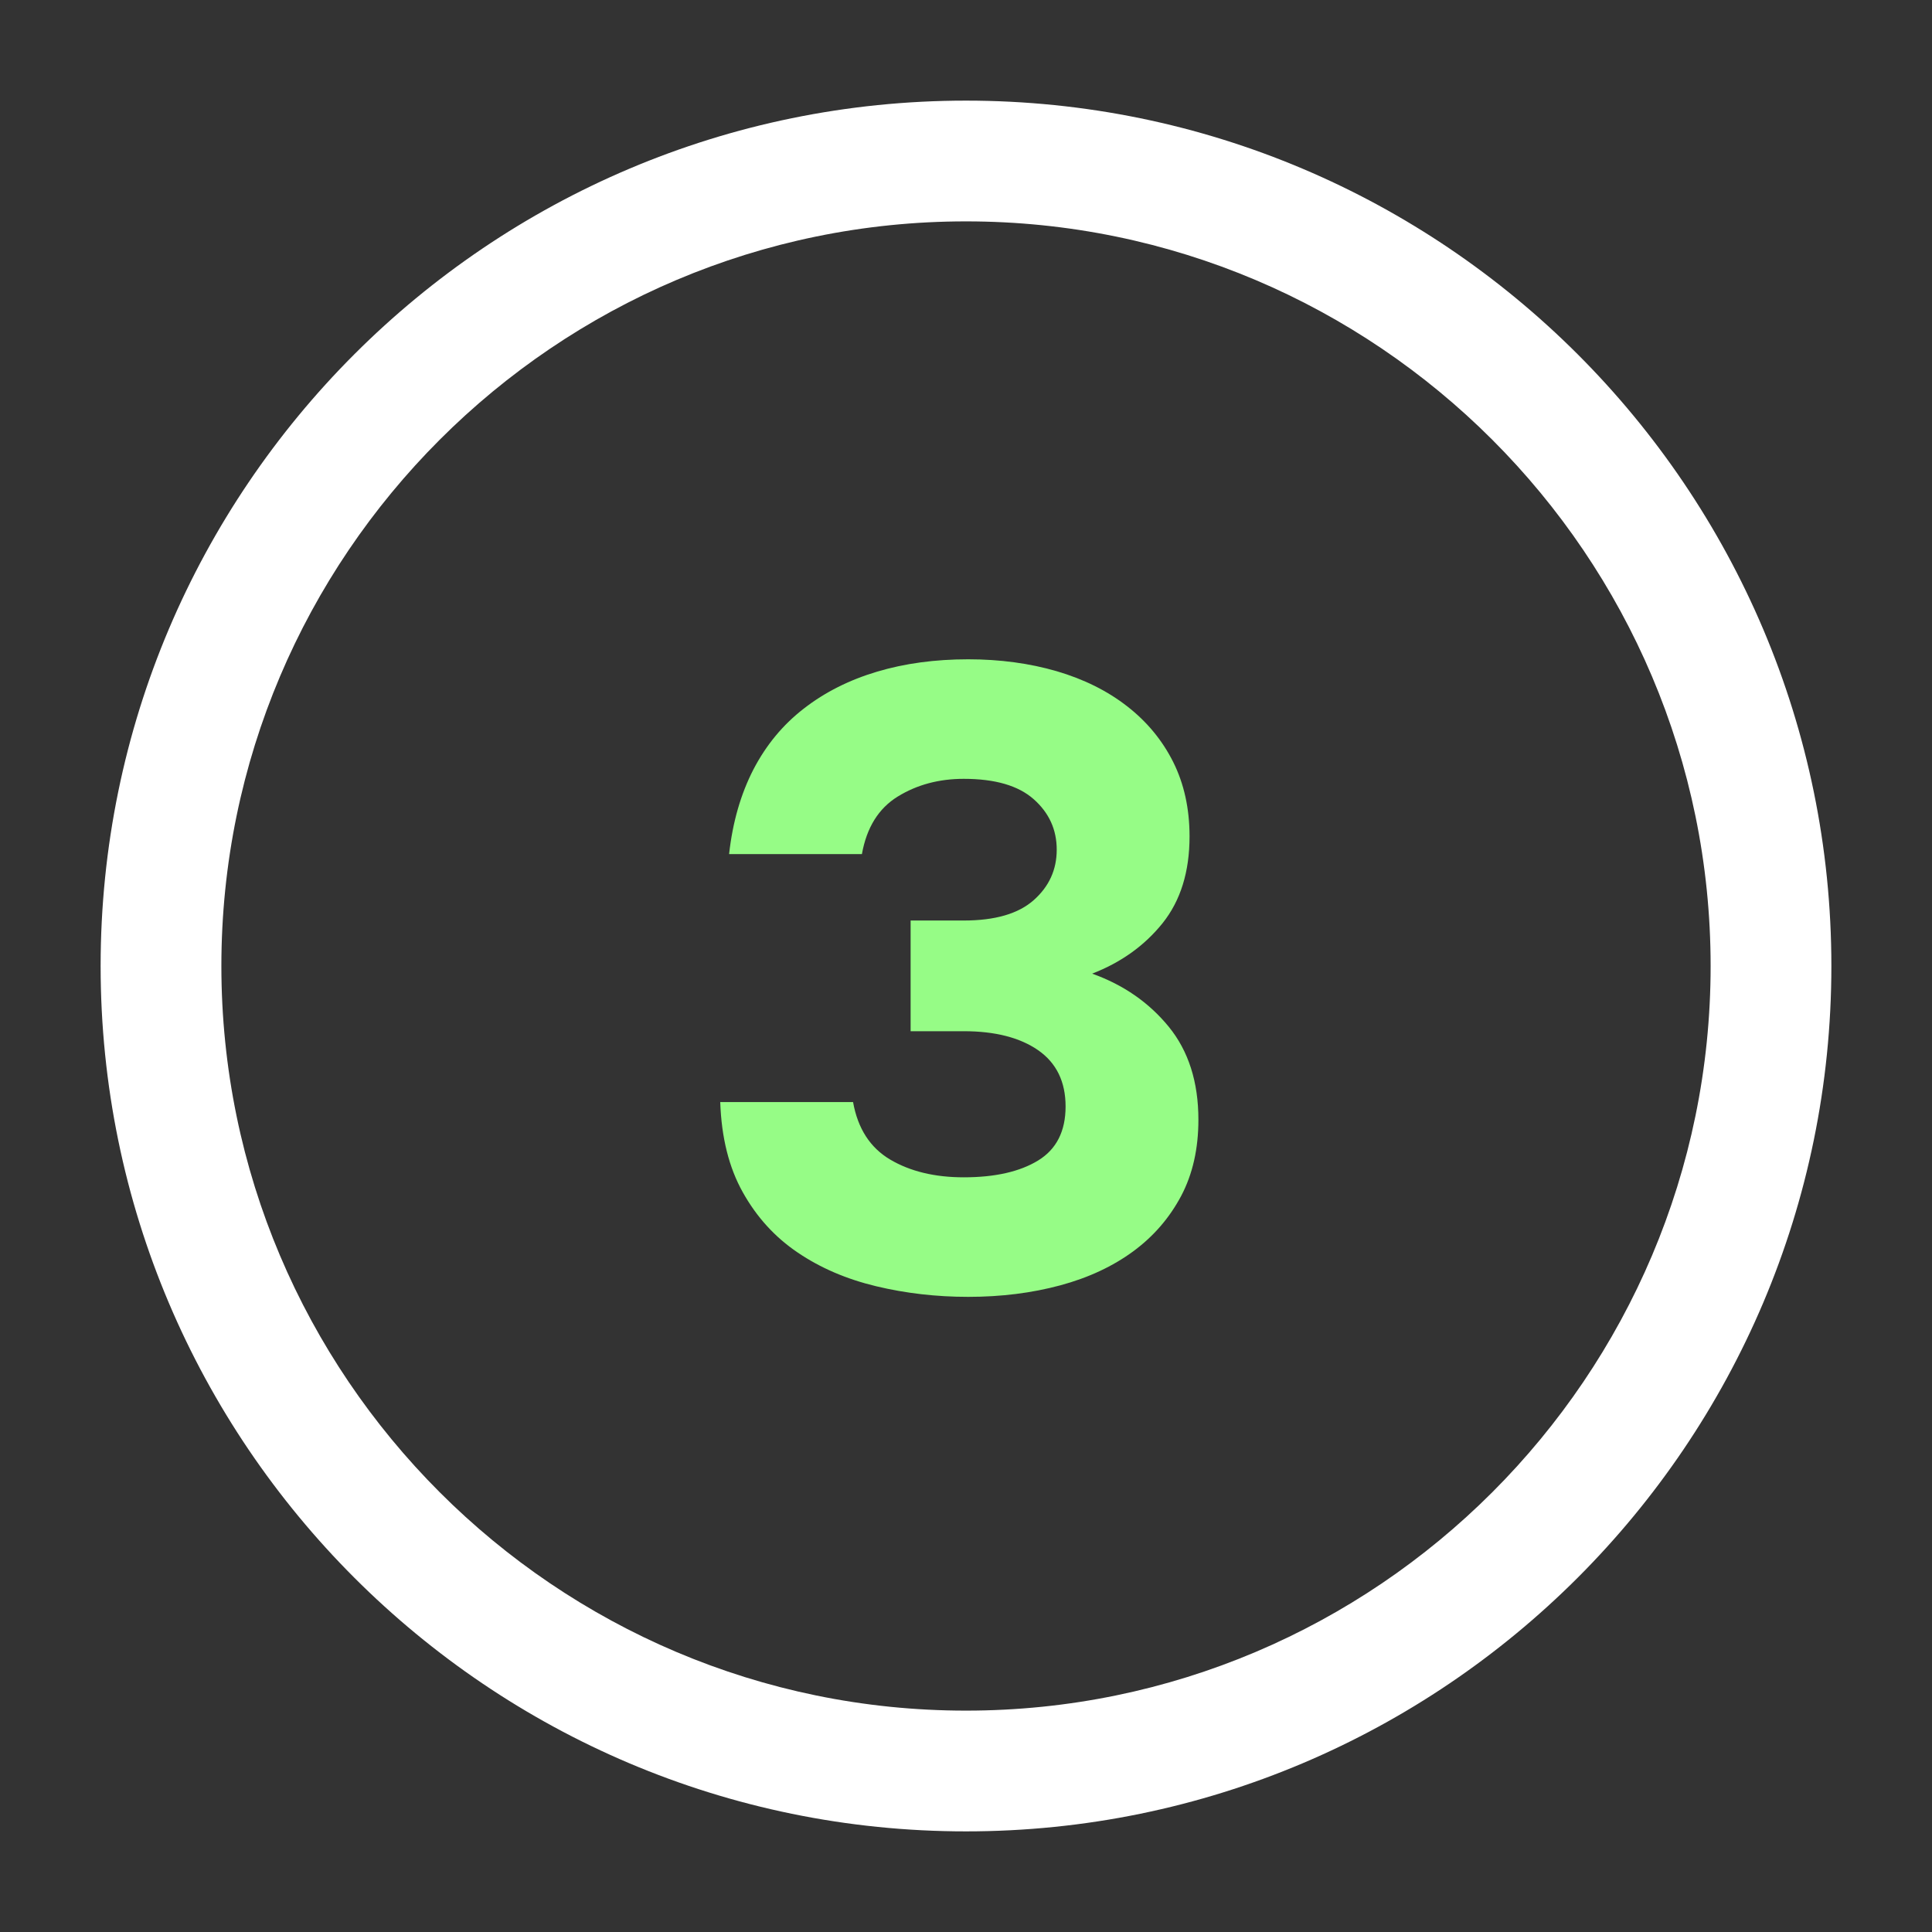
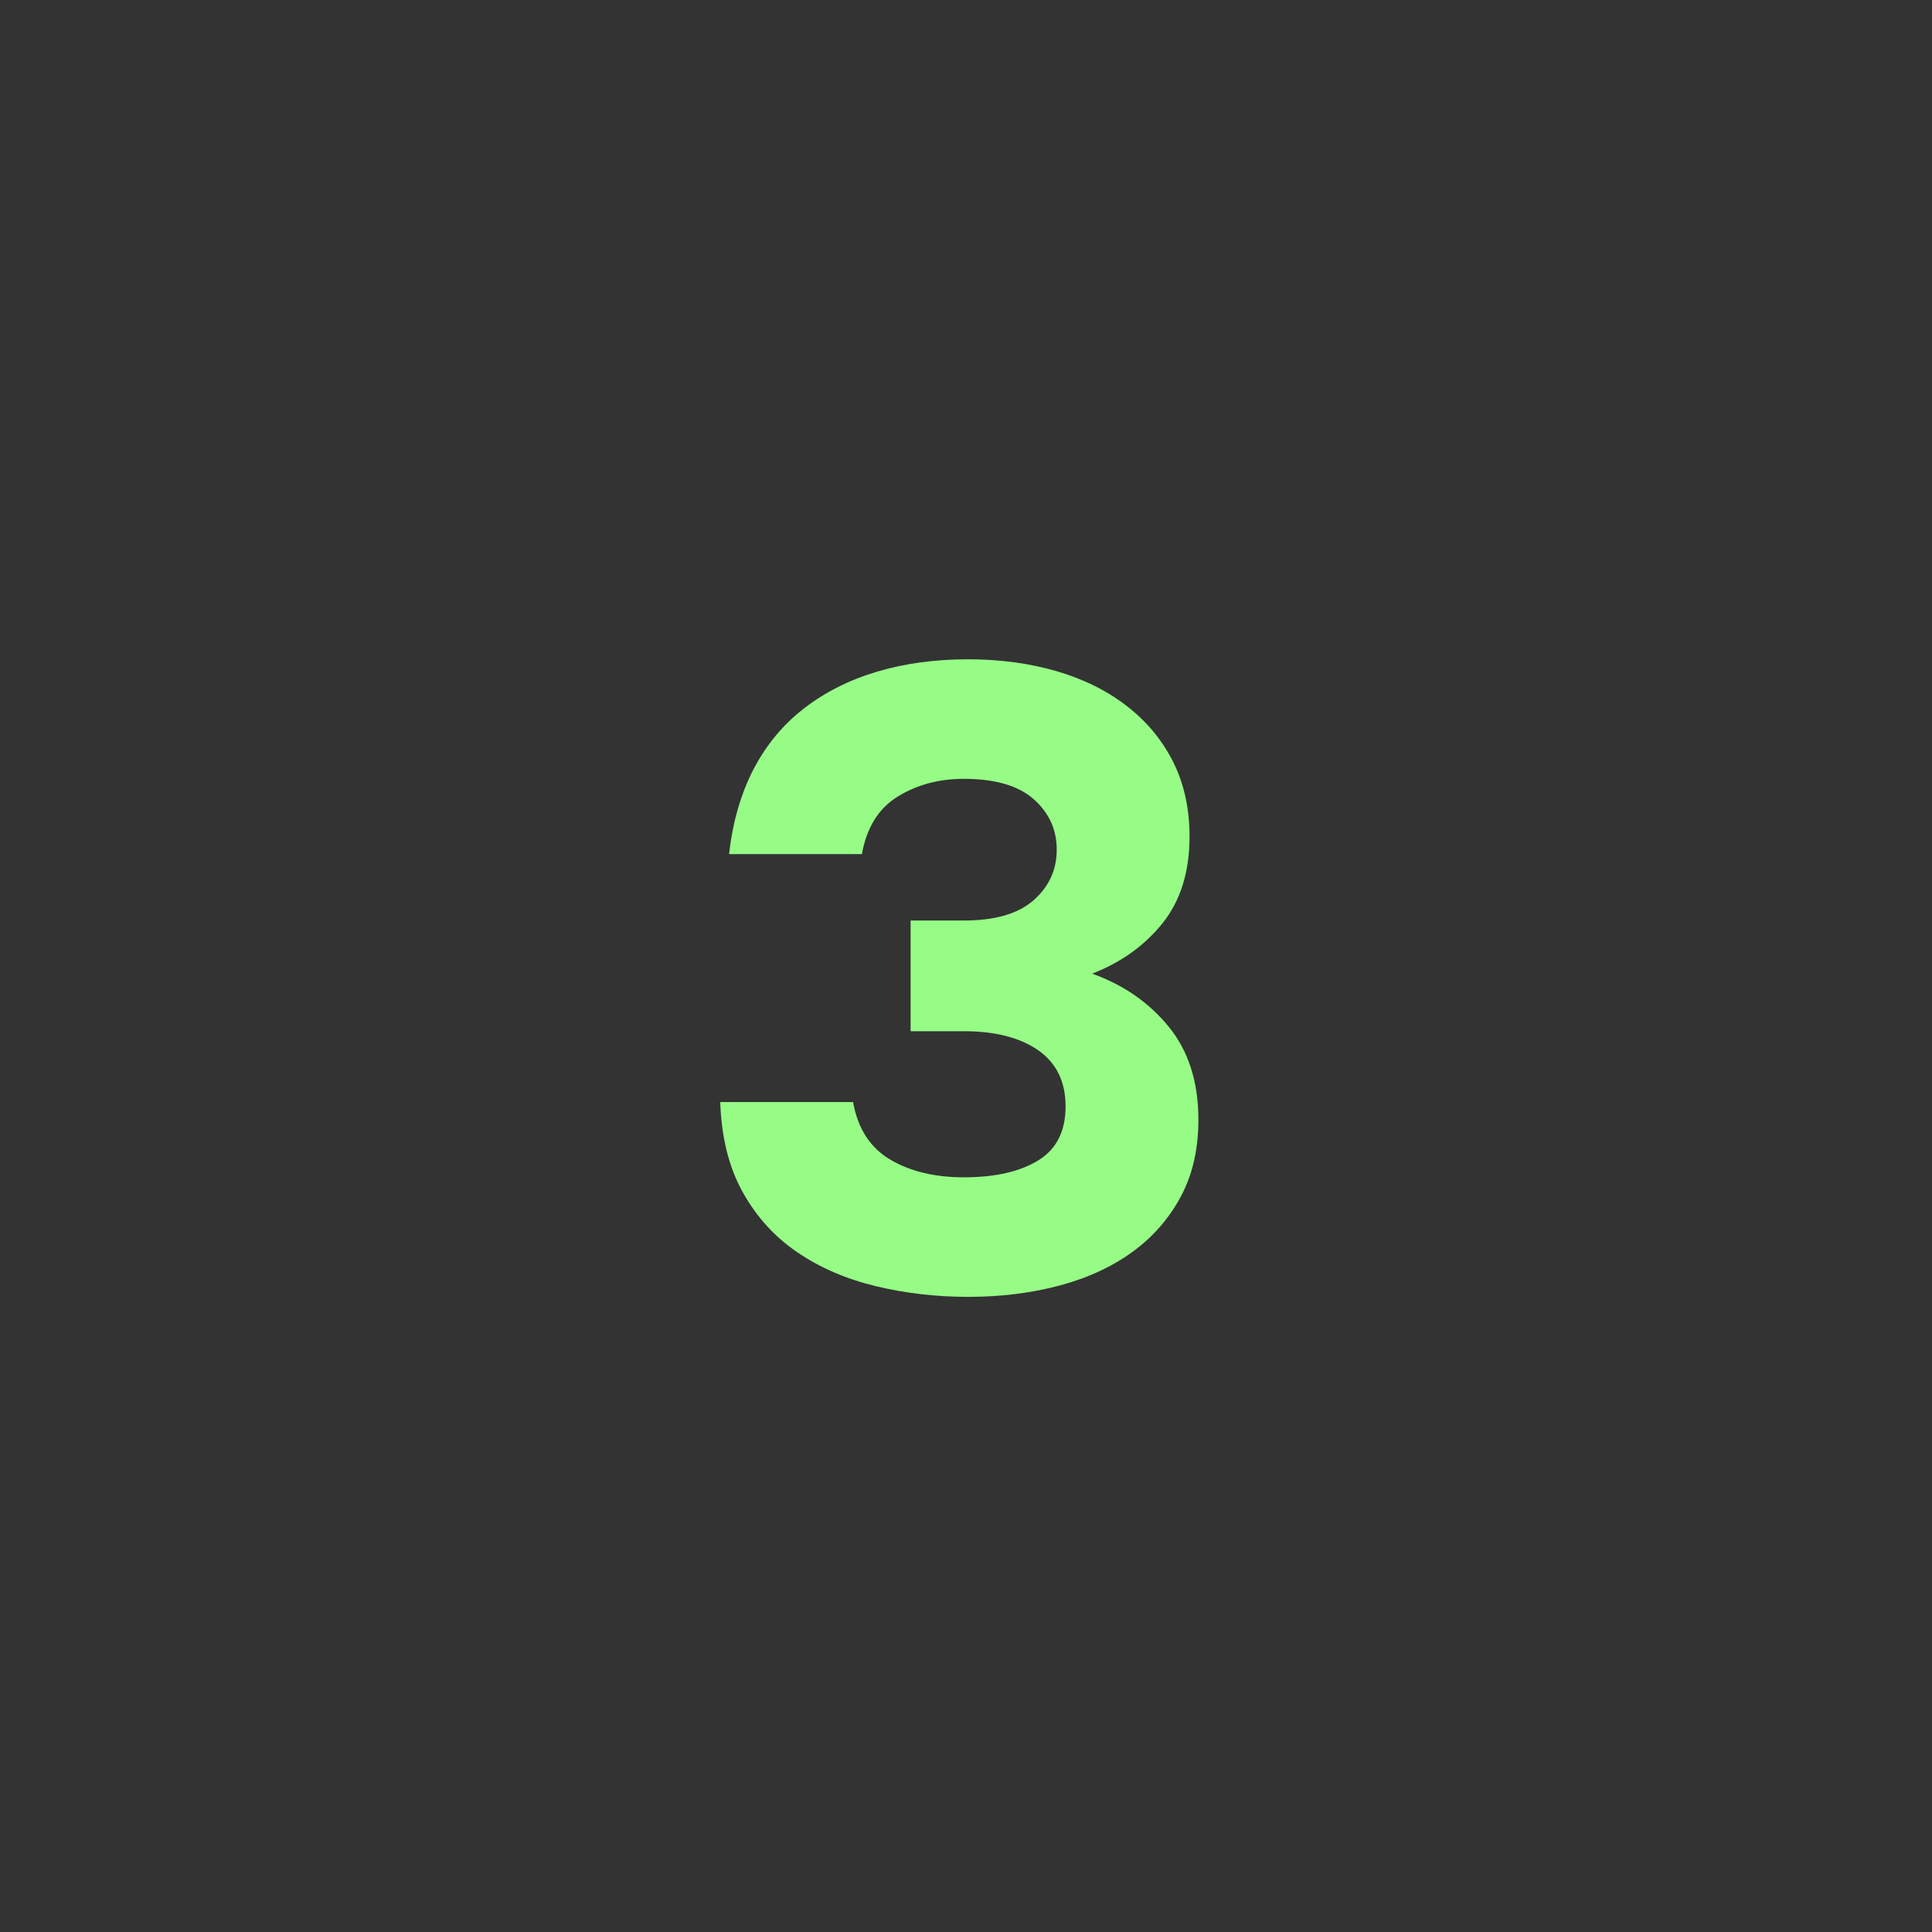
<svg xmlns="http://www.w3.org/2000/svg" width="24px" height="24px" viewBox="0 0 24 24" version="1.1">
  <rect x="0" y="0" width="24" height="24" fill="#333333" stroke="none" />
  <title>ico/number 3</title>
  <g id="ico/number-3" stroke="none" stroke-width="1" fill="none" fill-rule="evenodd">
-     <path d="M12,22.75 C6.07,22.75 1.25,17.93 1.25,12 C1.25,6.07 6.07,1.25 12,1.25 C17.93,1.25 22.75,6.07 22.75,12 C22.75,17.93 17.93,22.75 12,22.75 Z M12,2.75 C6.9,2.75 2.75,6.9 2.75,12 C2.75,17.1 6.9,21.25 12,21.25 C17.1,21.25 21.25,17.1 21.25,12 C21.25,6.9 17.1,2.75 12,2.75 Z" id="Shape" fill="#FFFFFF" />
    <g id="3" transform="translate(8.947, 8.19)" fill="#96FC86" fill-rule="nonzero">
      <path d="M3.08,7.92 C2.684,7.92 2.303,7.876 1.936,7.788 C1.569,7.7 1.245,7.561 0.963,7.37 C0.68,7.179 0.453,6.93 0.281,6.622 C0.108,6.314 0.015,5.94 0,5.5 L1.65,5.5 C1.709,5.83 1.863,6.068 2.112,6.215 C2.361,6.362 2.666,6.435 3.025,6.435 C3.414,6.435 3.722,6.365 3.949,6.226 C4.176,6.087 4.29,5.863 4.29,5.555 C4.29,5.247 4.176,5.014 3.949,4.856 C3.722,4.699 3.414,4.62 3.025,4.62 L2.365,4.62 L2.365,3.245 L3.025,3.245 C3.414,3.245 3.703,3.161 3.894,2.992 C4.085,2.823 4.18,2.614 4.18,2.365 C4.18,2.116 4.085,1.907 3.894,1.738 C3.703,1.569 3.414,1.485 3.025,1.485 C2.717,1.485 2.444,1.558 2.205,1.705 C1.967,1.852 1.819,2.09 1.76,2.42 L0.11,2.42 C0.154,2.024 0.255,1.674 0.412,1.369 C0.57,1.065 0.779,0.812 1.04,0.611 C1.3,0.409 1.602,0.257 1.947,0.154 C2.292,0.051 2.669,0 3.08,0 C3.476,0 3.843,0.05 4.18,0.148 C4.517,0.247 4.809,0.392 5.054,0.583 C5.3,0.774 5.491,1.005 5.627,1.276 C5.762,1.547 5.83,1.855 5.83,2.2 C5.83,2.64 5.718,2.999 5.495,3.278 C5.271,3.557 4.979,3.766 4.62,3.905 C5.009,4.044 5.326,4.264 5.572,4.565 C5.817,4.866 5.94,5.251 5.94,5.72 C5.94,6.079 5.869,6.395 5.726,6.666 C5.582,6.937 5.385,7.167 5.131,7.354 C4.878,7.54 4.576,7.682 4.224,7.777 C3.872,7.872 3.491,7.92 3.08,7.92 Z" id="Path" />
    </g>
  </g>
</svg>